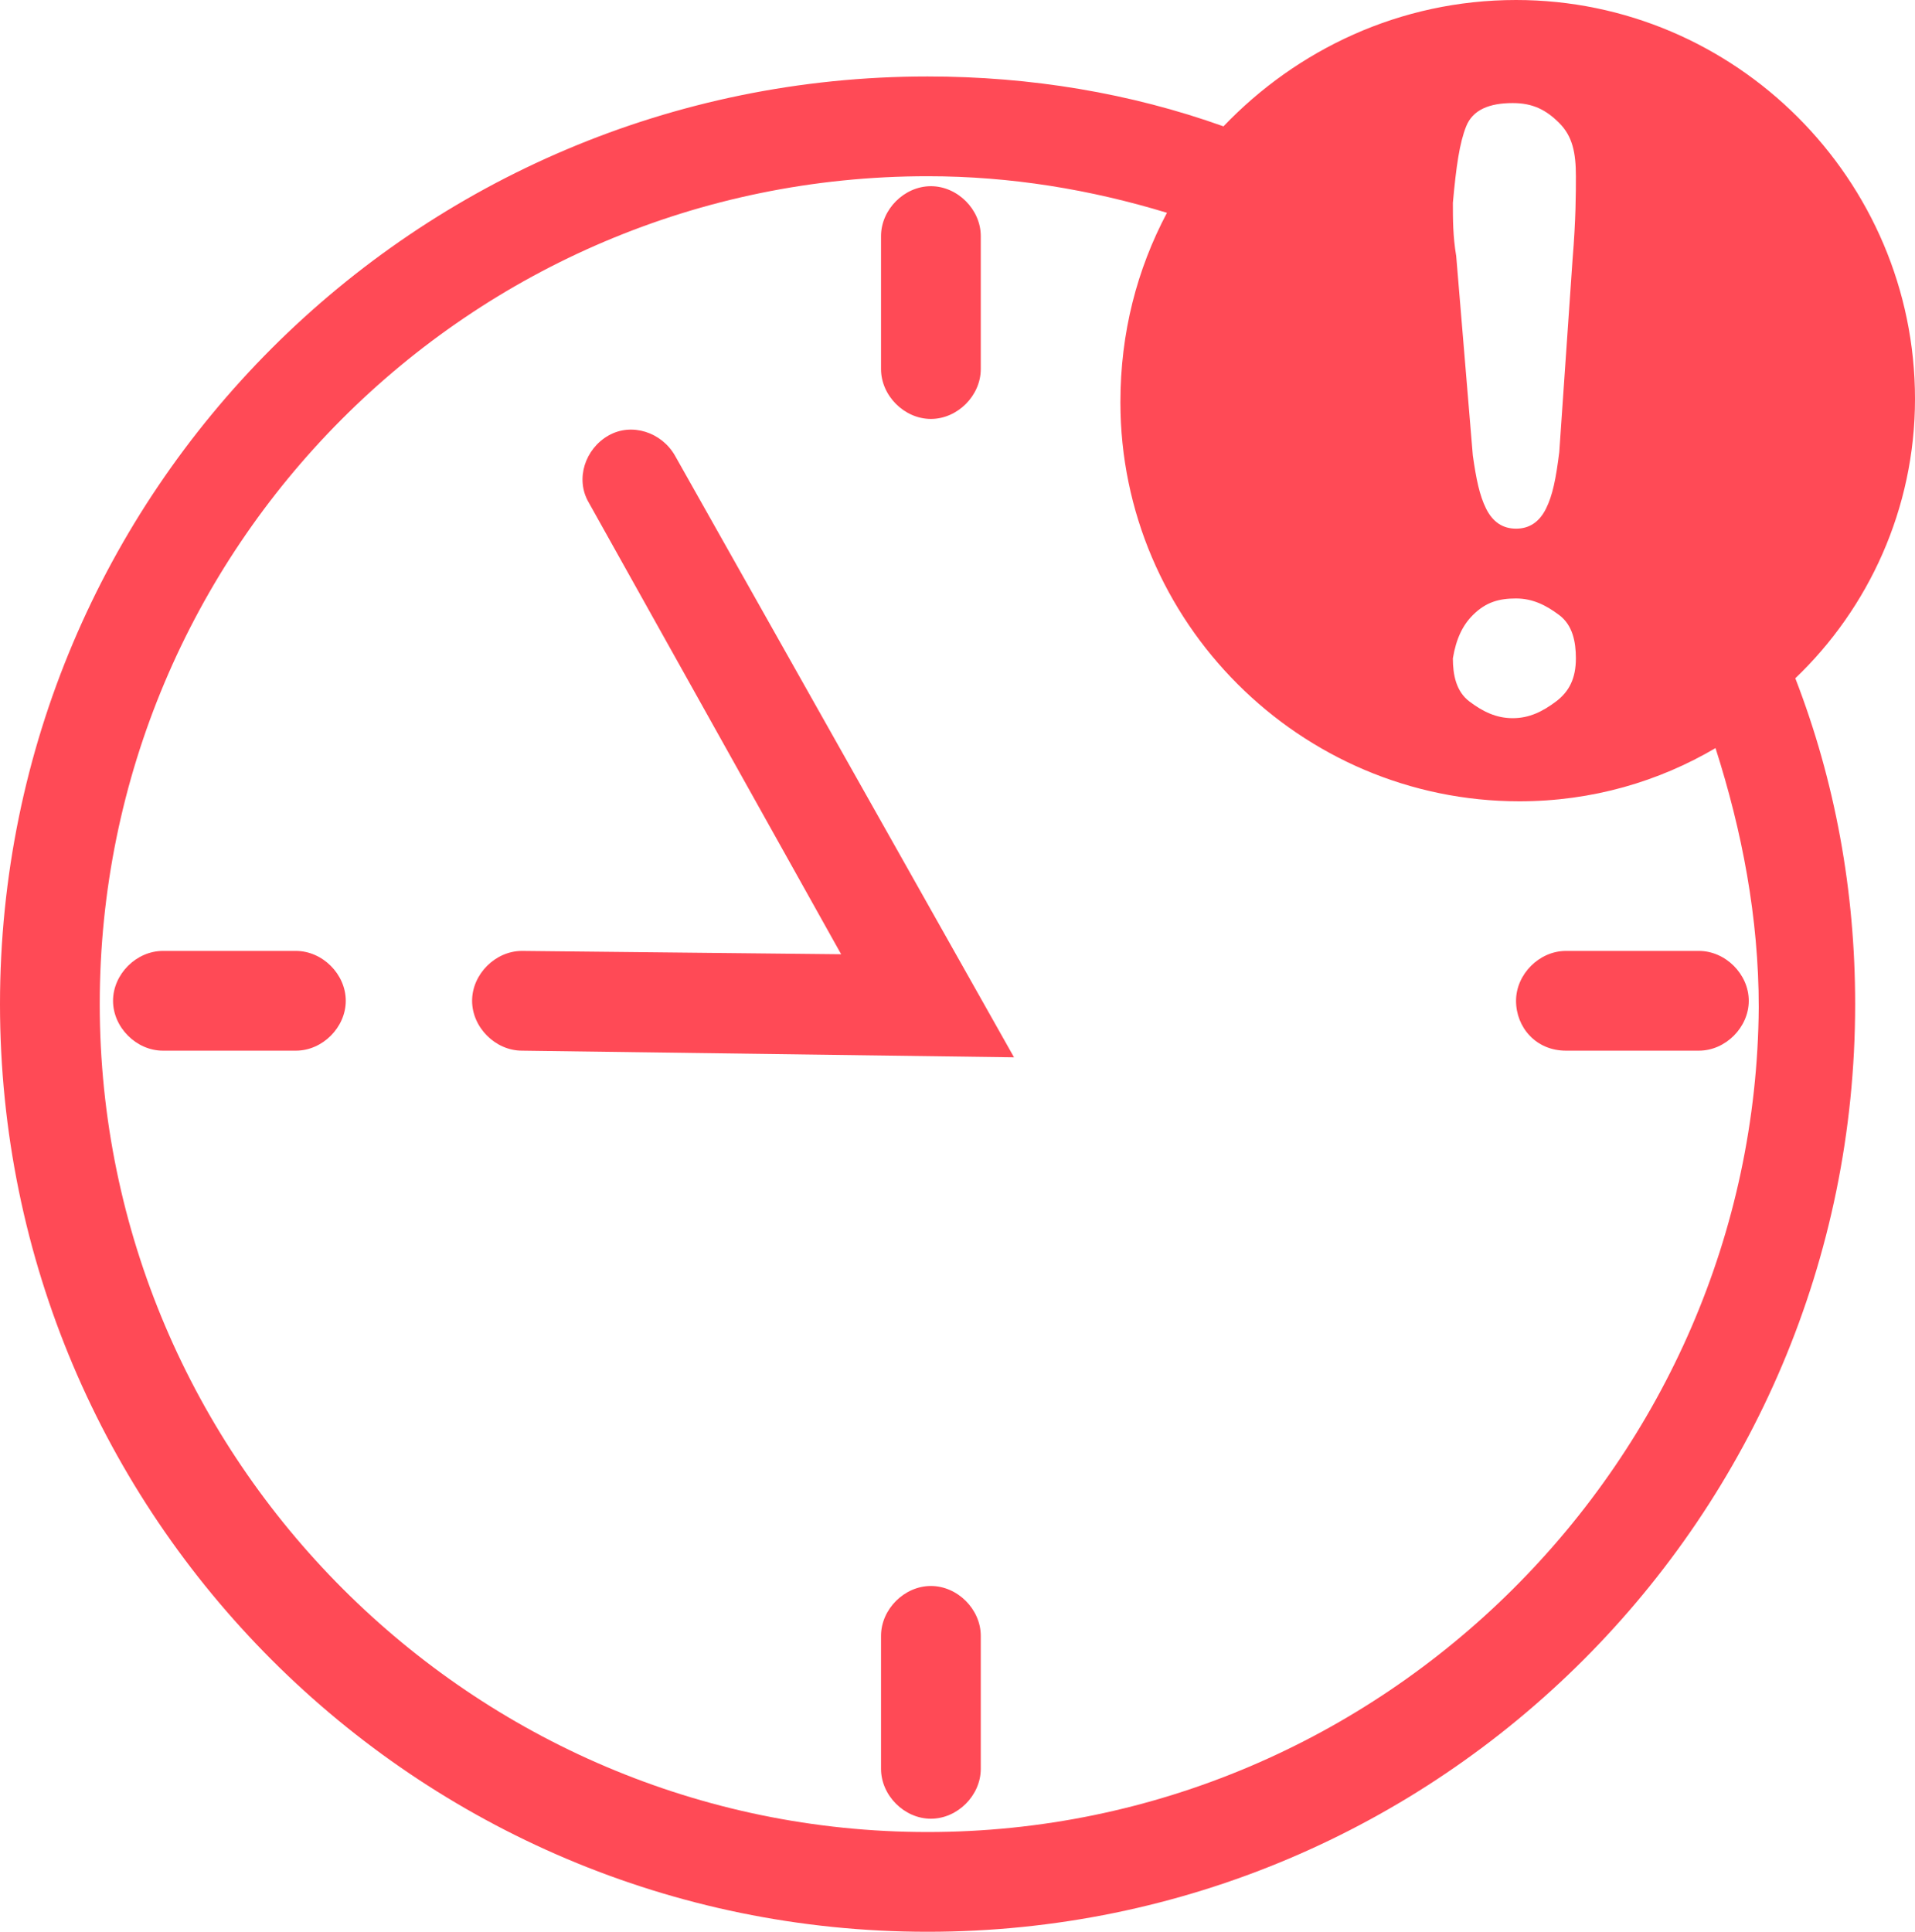
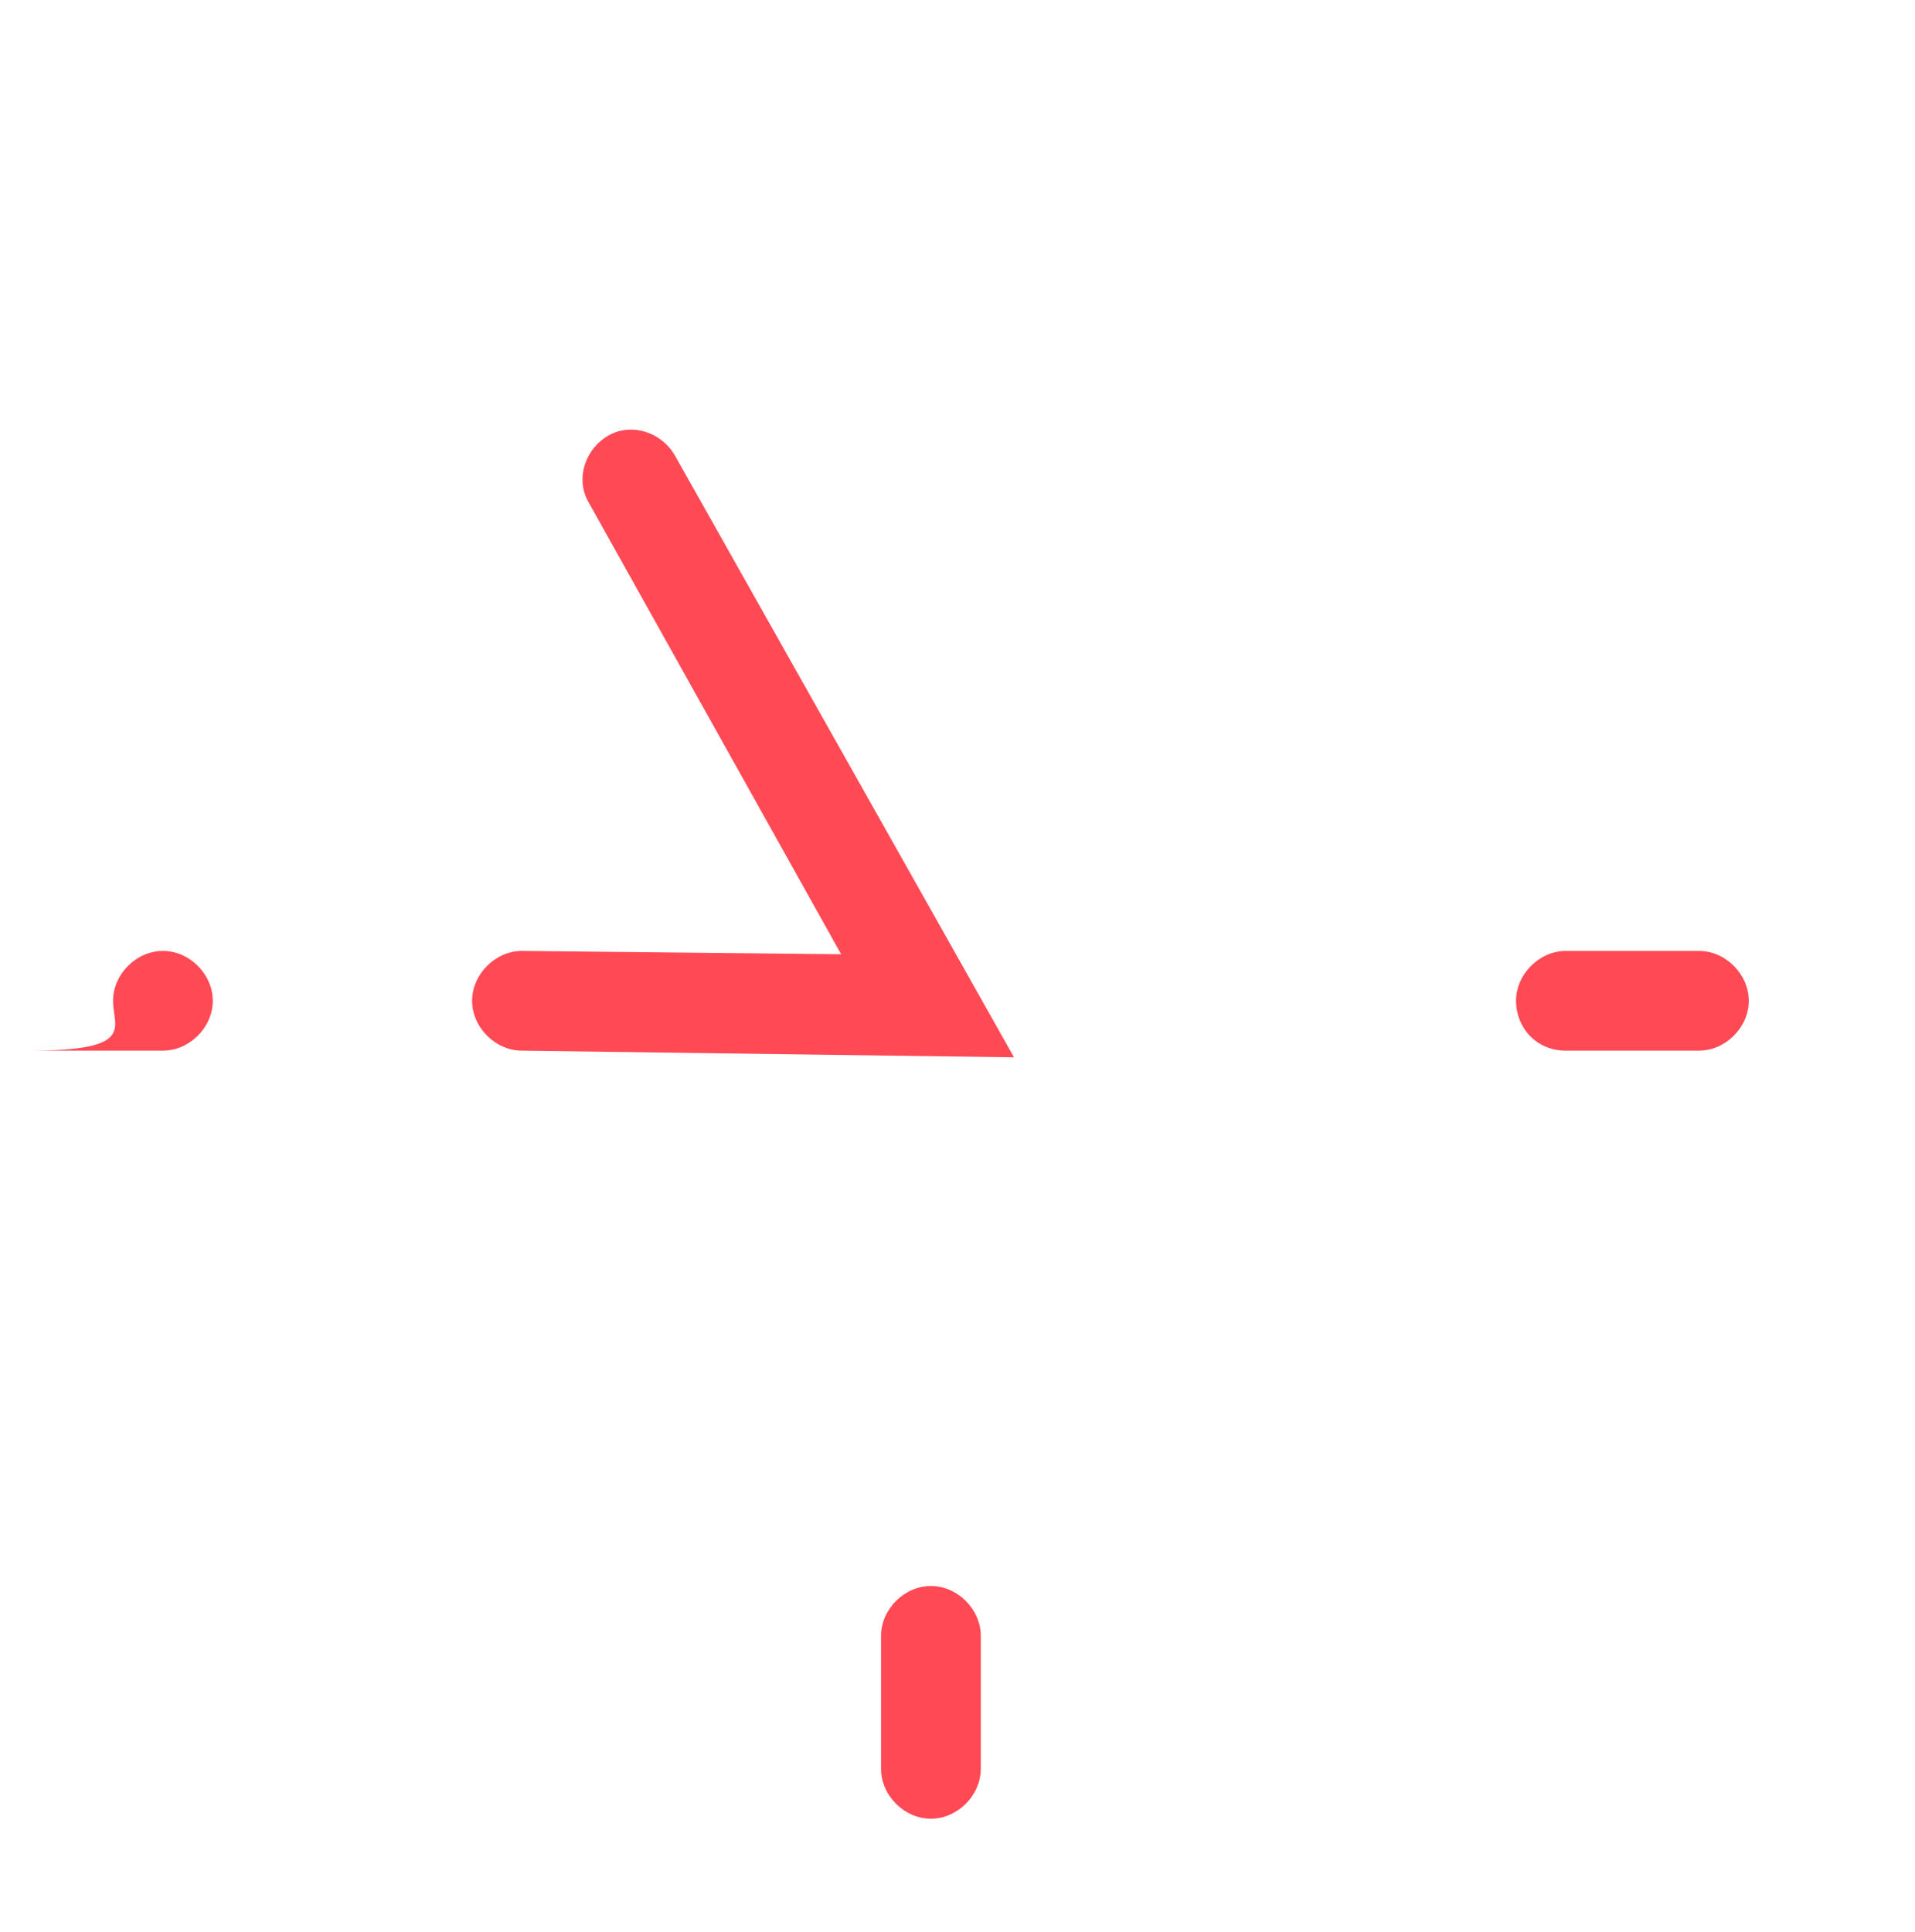
<svg xmlns="http://www.w3.org/2000/svg" version="1.1" id="Capa_1" x="0px" y="0px" style="enable-background:new 0 0 85 85;" xml:space="preserve" viewBox="13.9 12.3 57.6 58.1">
  <style type="text/css">
	.st0{fill:#FF4A56;}
</style>
  <g>
-     <path class="st0" d="M40.4,23.4v-4c0-0.8,0.7-1.5,1.5-1.5s1.5,0.7,1.5,1.5v4c0,0.8-0.7,1.5-1.5,1.5S40.4,24.2,40.4,23.4z" />
    <path class="st0" d="M40.4,65.5v-4c0-0.8,0.7-1.5,1.5-1.5s1.5,0.7,1.5,1.5v4c0,0.8-0.7,1.5-1.5,1.5S40.4,66.3,40.4,65.5z" />
  </g>
  <g>
    <path class="st0" d="M59.5,42.4c0-0.8,0.7-1.5,1.5-1.5h4c0.8,0,1.5,0.7,1.5,1.5s-0.7,1.5-1.5,1.5h-4C60.1,43.9,59.5,43.2,59.5,42.4   z" />
-     <path class="st0" d="M17.3,42.4c0-0.8,0.7-1.5,1.5-1.5h4c0.8,0,1.5,0.7,1.5,1.5s-0.7,1.5-1.5,1.5h-4C18,43.9,17.3,43.2,17.3,42.4z" />
+     <path class="st0" d="M17.3,42.4c0-0.8,0.7-1.5,1.5-1.5c0.8,0,1.5,0.7,1.5,1.5s-0.7,1.5-1.5,1.5h-4C18,43.9,17.3,43.2,17.3,42.4z" />
  </g>
  <path class="st0" d="M44.4,44.1l-14.8-0.2c-0.8,0-1.5-0.7-1.5-1.5s0.7-1.5,1.5-1.5l9.6,0.1l-7.6-13.6c-0.4-0.7-0.1-1.6,0.6-2  s1.6-0.1,2,0.6L44.4,44.1L44.4,44.1z" />
-   <path class="st0" d="M71.5,24.3c0-6.6-5.4-12-12-12c-3.5,0-6.6,1.5-8.8,3.8c-2.8-1-5.8-1.5-8.9-1.5c-15.4,0-27.9,12.5-27.9,27.9  c0,15.4,12.5,27.9,27.9,27.9c15.4,0,27.9-12.5,27.9-27.9c0-3.4-0.6-6.7-1.8-9.8C70.1,30.6,71.5,27.6,71.5,24.3z M58,16.1  c0.2-0.5,0.7-0.7,1.4-0.7c0.6,0,1,0.2,1.4,0.6s0.5,0.9,0.5,1.6c0,0.5,0,1.3-0.1,2.5l-0.4,5.8c-0.1,0.8-0.2,1.3-0.4,1.7  c-0.2,0.4-0.5,0.6-0.9,0.6c-0.4,0-0.7-0.2-0.9-0.6c-0.2-0.4-0.3-0.9-0.4-1.6l-0.5-6c-0.1-0.6-0.1-1.1-0.1-1.6  C57.7,17.3,57.8,16.6,58,16.1z M58.2,30.8c0.4-0.4,0.8-0.5,1.3-0.5s0.9,0.2,1.3,0.5s0.5,0.8,0.5,1.3c0,0.6-0.2,1-0.6,1.3  s-0.8,0.5-1.3,0.5c-0.5,0-0.9-0.2-1.3-0.5s-0.5-0.8-0.5-1.3C57.7,31.5,57.9,31.1,58.2,30.8z M41.8,67.4c-13.7,0-24.9-11.2-24.9-24.9  S28,17.6,41.8,17.6c2.5,0,4.9,0.4,7.2,1.1c-0.9,1.7-1.4,3.6-1.4,5.7c0,6.6,5.4,12,12,12c2.2,0,4.2-0.6,5.9-1.6  c0.8,2.5,1.3,5.1,1.3,7.8C66.7,56.2,55.5,67.4,41.8,67.4z" />
</svg>